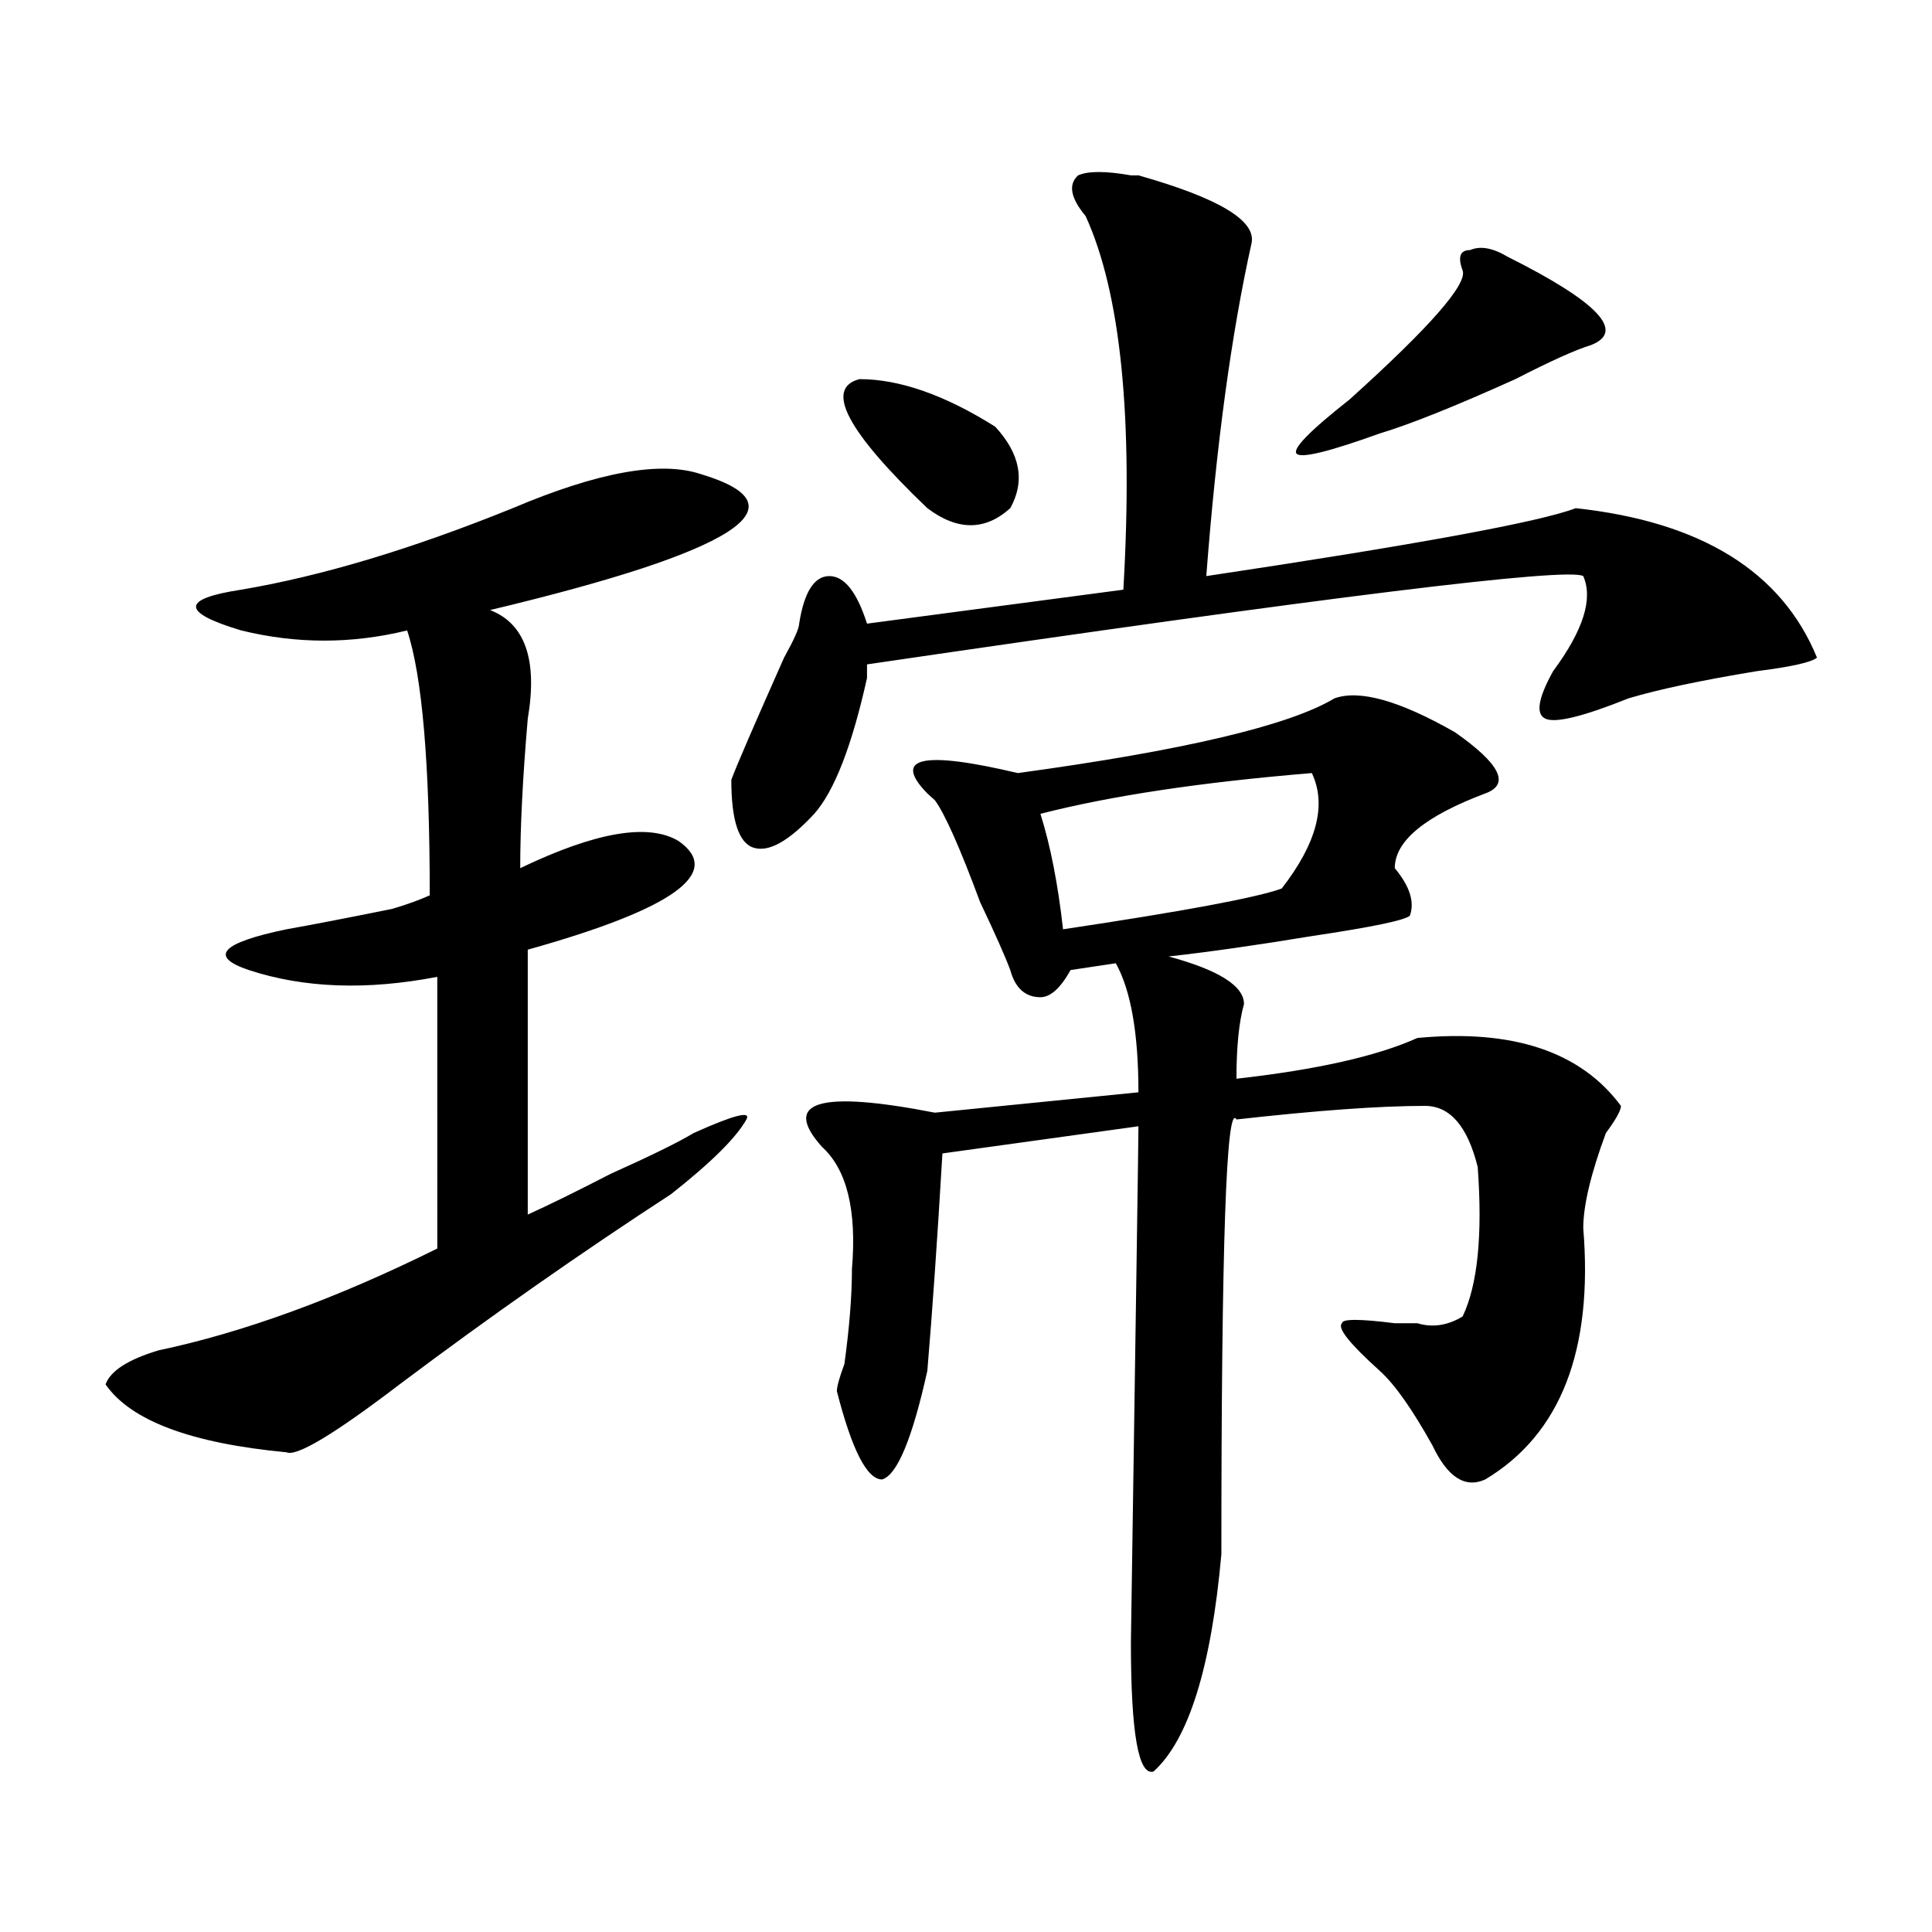
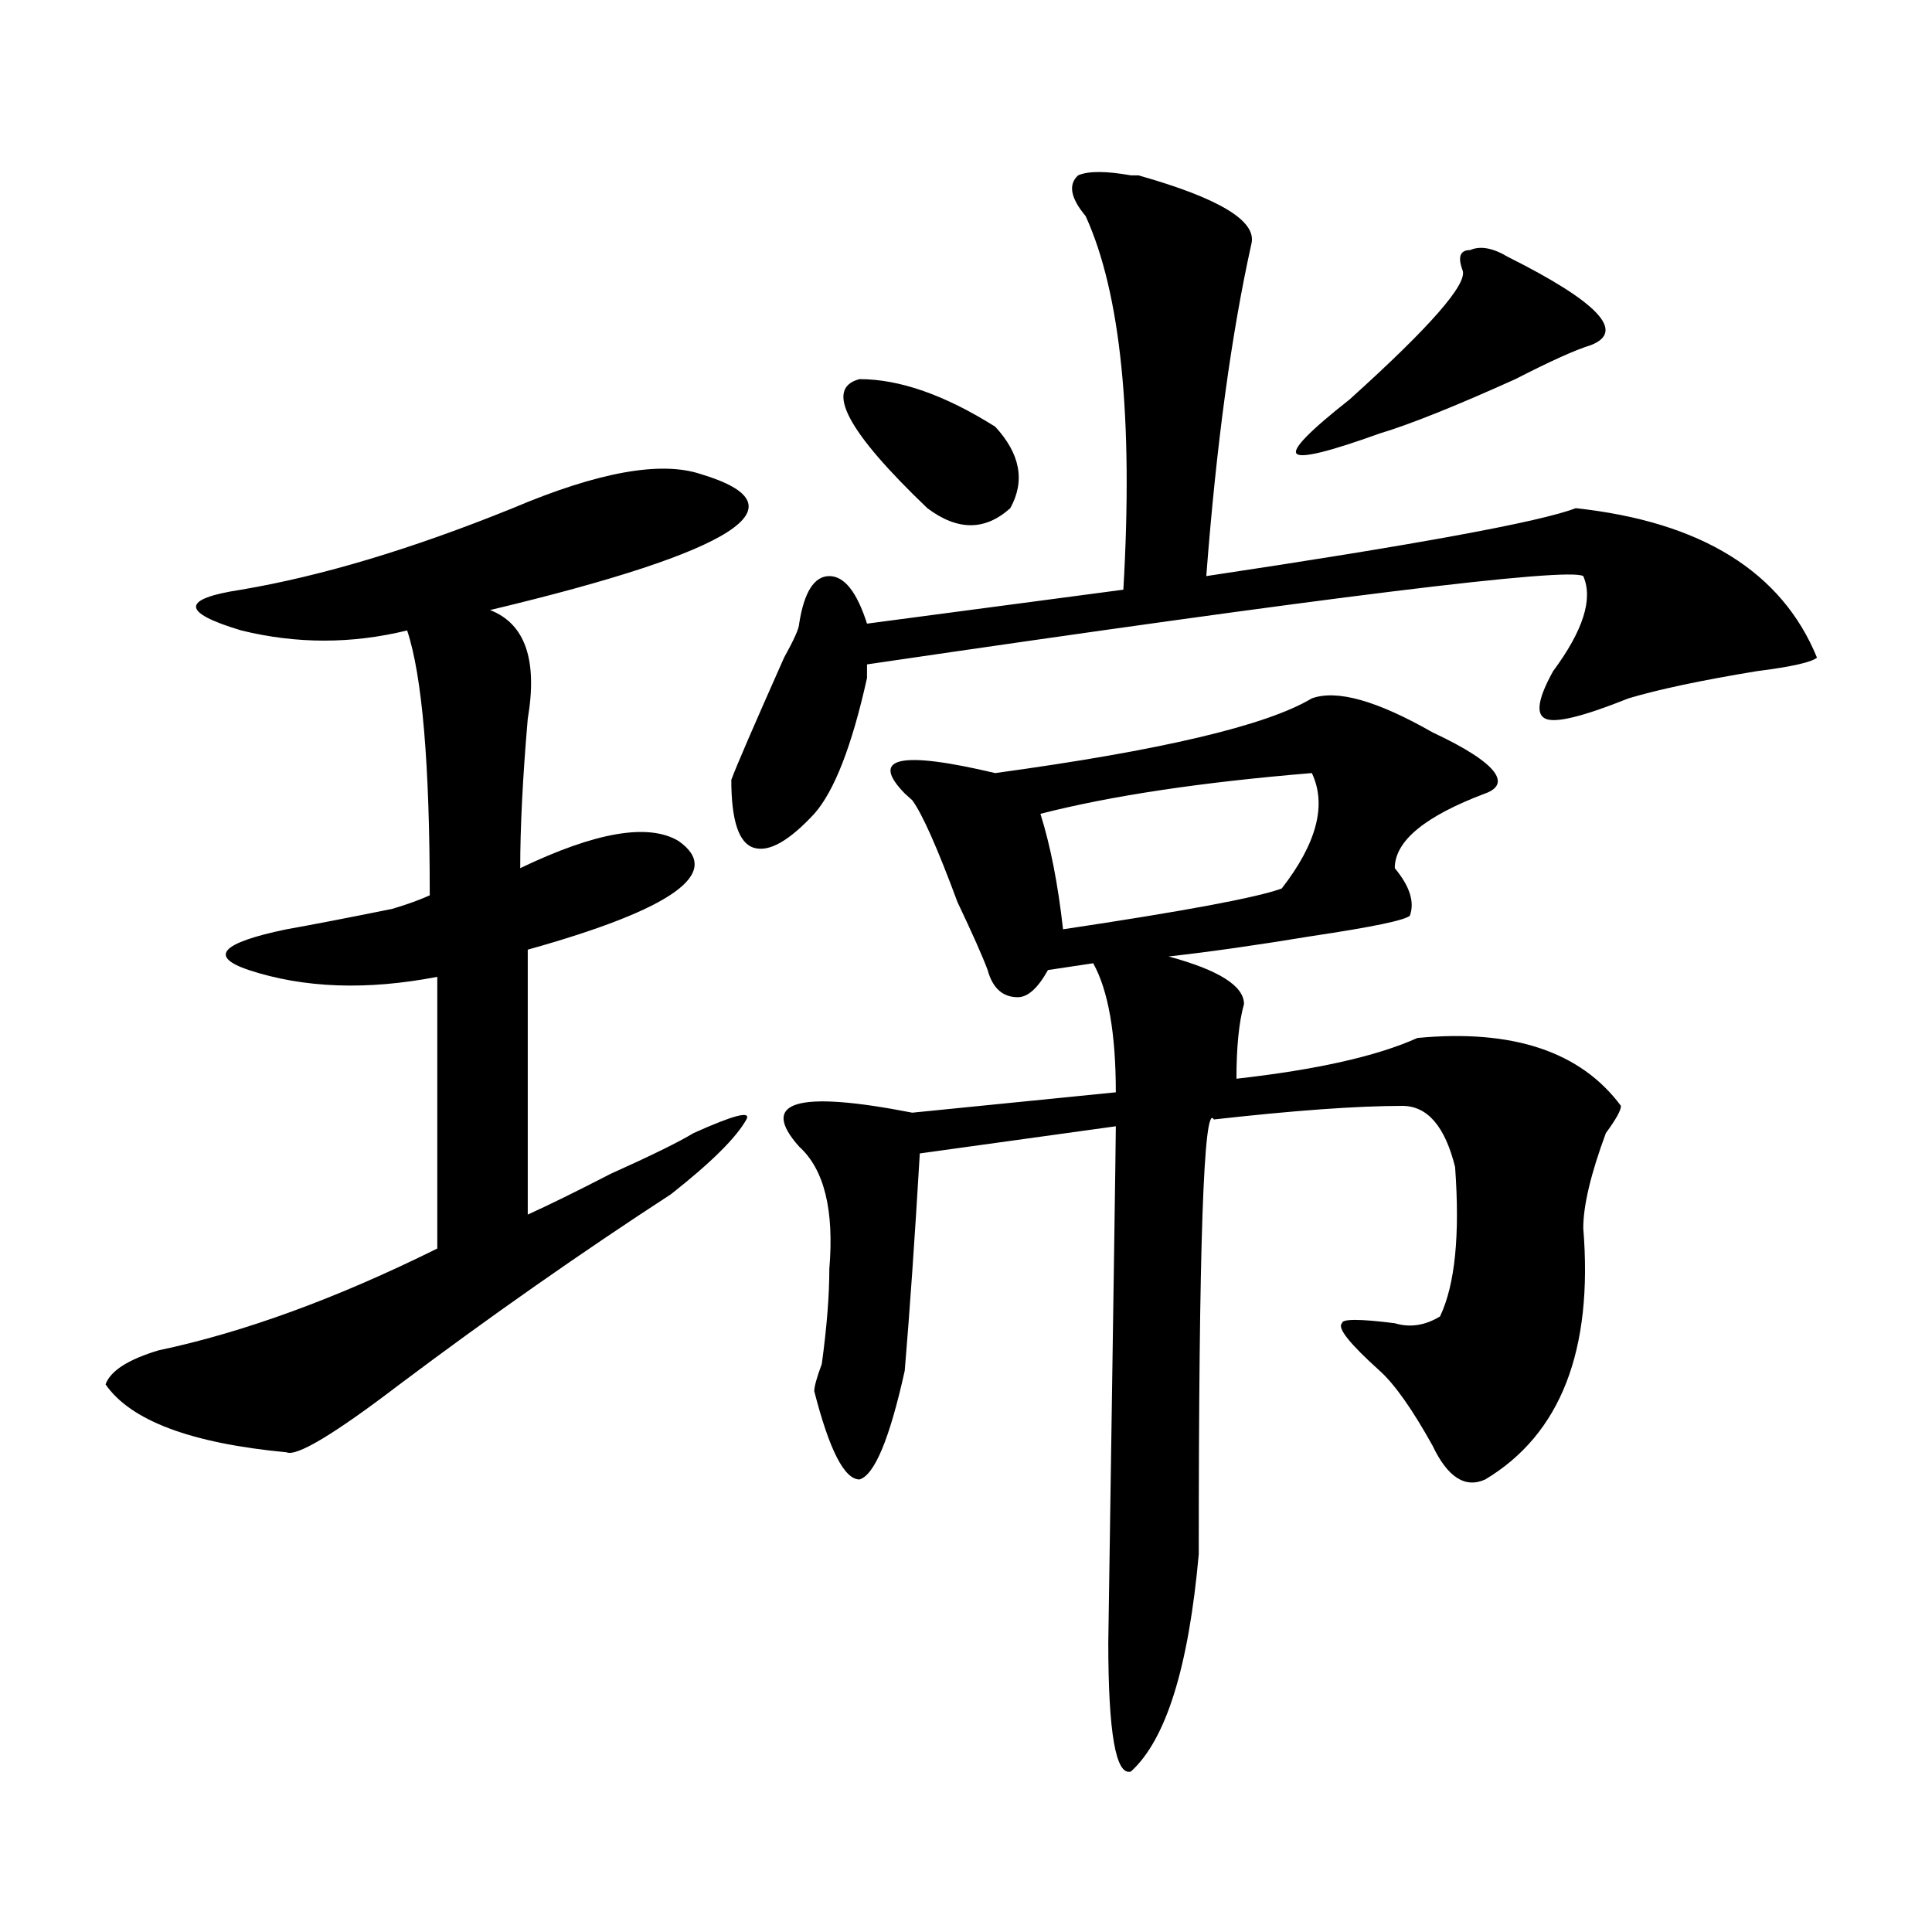
<svg xmlns="http://www.w3.org/2000/svg" version="1.1" id="图层_1" x="0px" y="0px" width="1000px" height="1000px" viewBox="0 0 1000 1000" enable-background="new 0 0 1000 1000" xml:space="preserve">
-   <path d="M362.918,245.453c54.633,16.425,18.17,39.881-109.266,70.313c18.17,7.031,24.695,25.818,19.512,56.25  c-2.622,30.487-3.902,56.25-3.902,77.344c39.023-18.731,66.34-23.4,81.949-14.063c23.414,16.425-2.622,35.156-78.047,56.25v137.109  c10.365-4.669,24.695-11.7,42.926-21.094c20.792-9.338,35.121-16.369,42.926-21.094c20.792-9.338,29.877-11.7,27.316-7.031  c-5.244,9.394-18.231,22.303-39.023,38.672c-46.828,30.487-93.656,63.281-140.484,98.438  c-33.841,25.818-53.352,37.519-58.535,35.156c-49.45-4.669-80.669-16.369-93.656-35.156c2.561-7.031,11.707-12.854,27.316-17.578  c44.206-9.338,92.315-26.916,144.387-52.734V505.609c-36.463,7.031-68.962,5.878-97.559-3.516  c-20.853-7.031-14.329-14.063,19.512-21.094c12.988-2.307,31.219-5.822,54.633-10.547c7.805-2.307,14.268-4.669,19.512-7.031  c0-67.95-3.902-113.653-11.707-137.109c-28.658,7.031-57.255,7.031-85.852,0c-31.219-9.338-31.219-16.369,0-21.094  c41.584-7.031,88.412-21.094,140.484-42.188C309.566,244.3,342.065,238.422,362.918,245.453z M585.352,90.766h3.902  c41.584,11.755,61.096,23.456,58.535,35.156c-10.427,46.911-18.231,104.315-23.414,172.266  c109.266-16.369,172.984-28.125,191.215-35.156c64.998,7.031,106.644,32.85,124.875,77.344c-2.622,2.362-13.048,4.725-31.219,7.031  c-28.658,4.725-50.73,9.394-66.34,14.063c-23.414,9.394-37.743,12.909-42.926,10.547c-5.244-2.307-3.902-10.547,3.902-24.609  c15.609-21.094,20.792-37.463,15.609-49.219c-7.805-4.669-131.399,10.547-370.723,45.703v7.031  c-7.805,35.156-16.951,58.612-27.316,70.313c-13.049,14.063-23.414,19.94-31.219,17.578c-7.805-2.307-11.707-14.063-11.707-35.156  c2.561-7.031,11.707-28.125,27.316-63.281c5.183-9.338,7.805-15.216,7.805-17.578c2.561-16.369,7.805-24.609,15.609-24.609  s14.268,8.24,19.512,24.609l132.68-17.578c5.183-89.044-1.342-153.479-19.512-193.359c-7.805-9.339-9.146-16.37-3.902-21.094  C563.219,88.458,572.303,88.458,585.352,90.766z M768.762,410.688c-31.219,11.756-46.828,24.609-46.828,38.672  c7.805,9.394,10.365,17.578,7.805,24.609c-2.622,2.362-19.512,5.878-50.73,10.547c-28.658,4.725-53.352,8.24-74.145,10.547  c25.975,7.031,39.023,15.271,39.023,24.609c-2.622,9.394-3.902,22.303-3.902,38.672c41.584-4.669,72.803-11.7,93.656-21.094  c49.389-4.669,84.51,7.031,105.363,35.156c0,2.362-2.622,7.031-7.805,14.063c-7.805,21.094-11.707,37.519-11.707,49.219  c5.183,63.281-11.707,106.678-50.73,130.078c-10.427,4.725-19.512-1.153-27.316-17.578c-10.427-18.731-19.512-31.641-27.316-38.672  c-15.609-14.063-22.134-22.247-19.512-24.609c0-2.307,9.085-2.307,27.316,0c2.561,0,6.463,0,11.707,0  c7.805,2.362,15.609,1.209,23.414-3.516c7.805-16.369,10.365-42.188,7.805-77.344c-5.244-21.094-14.329-31.641-27.316-31.641  c-23.414,0-55.974,2.362-97.559,7.031c-5.244-9.338-7.805,65.644-7.805,225c-5.244,58.557-16.951,96.075-35.121,112.5  c-7.805,2.307-11.707-19.94-11.707-66.797c2.561-171.057,3.902-260.156,3.902-267.188l-101.461,14.063  c-2.622,44.55-5.244,82.068-7.805,112.5c-7.805,35.156-15.609,53.943-23.414,56.25c-7.805,0-15.609-15.216-23.414-45.703  c0-2.307,1.281-7.031,3.902-14.063c2.561-18.731,3.902-35.156,3.902-49.219c2.561-30.432-2.622-51.525-15.609-63.281  c-20.853-23.4-1.342-29.278,58.535-17.578l105.363-10.547c0-30.432-3.902-52.734-11.707-66.797l-23.414,3.516  c-5.244,9.394-10.427,14.063-15.609,14.063c-7.805,0-13.049-4.669-15.609-14.063c-2.622-7.031-7.805-18.731-15.609-35.156  c-10.427-28.125-18.231-45.703-23.414-52.734l-3.902-3.516c-18.231-18.731-2.622-22.247,46.828-10.547  c85.852-11.7,140.484-24.609,163.898-38.672c12.988-4.669,33.78,1.209,62.438,17.578  C776.567,395.472,781.75,406.019,768.762,410.688z M444.868,196.234c20.792,0,44.206,8.239,70.242,24.609  c12.988,14.063,15.609,28.125,7.805,42.188c-13.049,11.756-27.316,11.756-42.926,0C438.344,223.206,426.636,200.958,444.868,196.234  z M679.008,400.141c-57.255,4.725-104.083,11.756-140.484,21.094c5.183,16.425,9.085,36.365,11.707,59.766  c62.438-9.338,100.119-16.369,113.168-21.094C681.569,436.506,686.813,416.565,679.008,400.141z M780.469,132.953  c46.828,23.456,61.096,38.672,42.926,45.703c-7.805,2.362-20.853,8.239-39.023,17.578c-31.219,14.063-54.633,23.456-70.242,28.125  c-26.036,9.394-40.365,12.909-42.926,10.547c-2.622-2.308,6.463-11.7,27.316-28.125c41.584-37.464,61.096-59.766,58.535-66.797  c-2.622-7.031-1.342-10.547,3.902-10.547C766.14,127.13,772.665,128.284,780.469,132.953z" />
+   <path d="M362.918,245.453c54.633,16.425,18.17,39.881-109.266,70.313c18.17,7.031,24.695,25.818,19.512,56.25  c-2.622,30.487-3.902,56.25-3.902,77.344c39.023-18.731,66.34-23.4,81.949-14.063c23.414,16.425-2.622,35.156-78.047,56.25v137.109  c10.365-4.669,24.695-11.7,42.926-21.094c20.792-9.338,35.121-16.369,42.926-21.094c20.792-9.338,29.877-11.7,27.316-7.031  c-5.244,9.394-18.231,22.303-39.023,38.672c-46.828,30.487-93.656,63.281-140.484,98.438  c-33.841,25.818-53.352,37.519-58.535,35.156c-49.45-4.669-80.669-16.369-93.656-35.156c2.561-7.031,11.707-12.854,27.316-17.578  c44.206-9.338,92.315-26.916,144.387-52.734V505.609c-36.463,7.031-68.962,5.878-97.559-3.516  c-20.853-7.031-14.329-14.063,19.512-21.094c12.988-2.307,31.219-5.822,54.633-10.547c7.805-2.307,14.268-4.669,19.512-7.031  c0-67.95-3.902-113.653-11.707-137.109c-28.658,7.031-57.255,7.031-85.852,0c-31.219-9.338-31.219-16.369,0-21.094  c41.584-7.031,88.412-21.094,140.484-42.188C309.566,244.3,342.065,238.422,362.918,245.453z M585.352,90.766h3.902  c41.584,11.755,61.096,23.456,58.535,35.156c-10.427,46.911-18.231,104.315-23.414,172.266  c109.266-16.369,172.984-28.125,191.215-35.156c64.998,7.031,106.644,32.85,124.875,77.344c-2.622,2.362-13.048,4.725-31.219,7.031  c-28.658,4.725-50.73,9.394-66.34,14.063c-23.414,9.394-37.743,12.909-42.926,10.547c-5.244-2.307-3.902-10.547,3.902-24.609  c15.609-21.094,20.792-37.463,15.609-49.219c-7.805-4.669-131.399,10.547-370.723,45.703v7.031  c-7.805,35.156-16.951,58.612-27.316,70.313c-13.049,14.063-23.414,19.94-31.219,17.578c-7.805-2.307-11.707-14.063-11.707-35.156  c2.561-7.031,11.707-28.125,27.316-63.281c5.183-9.338,7.805-15.216,7.805-17.578c2.561-16.369,7.805-24.609,15.609-24.609  s14.268,8.24,19.512,24.609l132.68-17.578c5.183-89.044-1.342-153.479-19.512-193.359c-7.805-9.339-9.146-16.37-3.902-21.094  C563.219,88.458,572.303,88.458,585.352,90.766z M768.762,410.688c-31.219,11.756-46.828,24.609-46.828,38.672  c7.805,9.394,10.365,17.578,7.805,24.609c-2.622,2.362-19.512,5.878-50.73,10.547c-28.658,4.725-53.352,8.24-74.145,10.547  c25.975,7.031,39.023,15.271,39.023,24.609c-2.622,9.394-3.902,22.303-3.902,38.672c41.584-4.669,72.803-11.7,93.656-21.094  c49.389-4.669,84.51,7.031,105.363,35.156c0,2.362-2.622,7.031-7.805,14.063c-7.805,21.094-11.707,37.519-11.707,49.219  c5.183,63.281-11.707,106.678-50.73,130.078c-10.427,4.725-19.512-1.153-27.316-17.578c-10.427-18.731-19.512-31.641-27.316-38.672  c-15.609-14.063-22.134-22.247-19.512-24.609c0-2.307,9.085-2.307,27.316,0c7.805,2.362,15.609,1.209,23.414-3.516c7.805-16.369,10.365-42.188,7.805-77.344c-5.244-21.094-14.329-31.641-27.316-31.641  c-23.414,0-55.974,2.362-97.559,7.031c-5.244-9.338-7.805,65.644-7.805,225c-5.244,58.557-16.951,96.075-35.121,112.5  c-7.805,2.307-11.707-19.94-11.707-66.797c2.561-171.057,3.902-260.156,3.902-267.188l-101.461,14.063  c-2.622,44.55-5.244,82.068-7.805,112.5c-7.805,35.156-15.609,53.943-23.414,56.25c-7.805,0-15.609-15.216-23.414-45.703  c0-2.307,1.281-7.031,3.902-14.063c2.561-18.731,3.902-35.156,3.902-49.219c2.561-30.432-2.622-51.525-15.609-63.281  c-20.853-23.4-1.342-29.278,58.535-17.578l105.363-10.547c0-30.432-3.902-52.734-11.707-66.797l-23.414,3.516  c-5.244,9.394-10.427,14.063-15.609,14.063c-7.805,0-13.049-4.669-15.609-14.063c-2.622-7.031-7.805-18.731-15.609-35.156  c-10.427-28.125-18.231-45.703-23.414-52.734l-3.902-3.516c-18.231-18.731-2.622-22.247,46.828-10.547  c85.852-11.7,140.484-24.609,163.898-38.672c12.988-4.669,33.78,1.209,62.438,17.578  C776.567,395.472,781.75,406.019,768.762,410.688z M444.868,196.234c20.792,0,44.206,8.239,70.242,24.609  c12.988,14.063,15.609,28.125,7.805,42.188c-13.049,11.756-27.316,11.756-42.926,0C438.344,223.206,426.636,200.958,444.868,196.234  z M679.008,400.141c-57.255,4.725-104.083,11.756-140.484,21.094c5.183,16.425,9.085,36.365,11.707,59.766  c62.438-9.338,100.119-16.369,113.168-21.094C681.569,436.506,686.813,416.565,679.008,400.141z M780.469,132.953  c46.828,23.456,61.096,38.672,42.926,45.703c-7.805,2.362-20.853,8.239-39.023,17.578c-31.219,14.063-54.633,23.456-70.242,28.125  c-26.036,9.394-40.365,12.909-42.926,10.547c-2.622-2.308,6.463-11.7,27.316-28.125c41.584-37.464,61.096-59.766,58.535-66.797  c-2.622-7.031-1.342-10.547,3.902-10.547C766.14,127.13,772.665,128.284,780.469,132.953z" />
</svg>